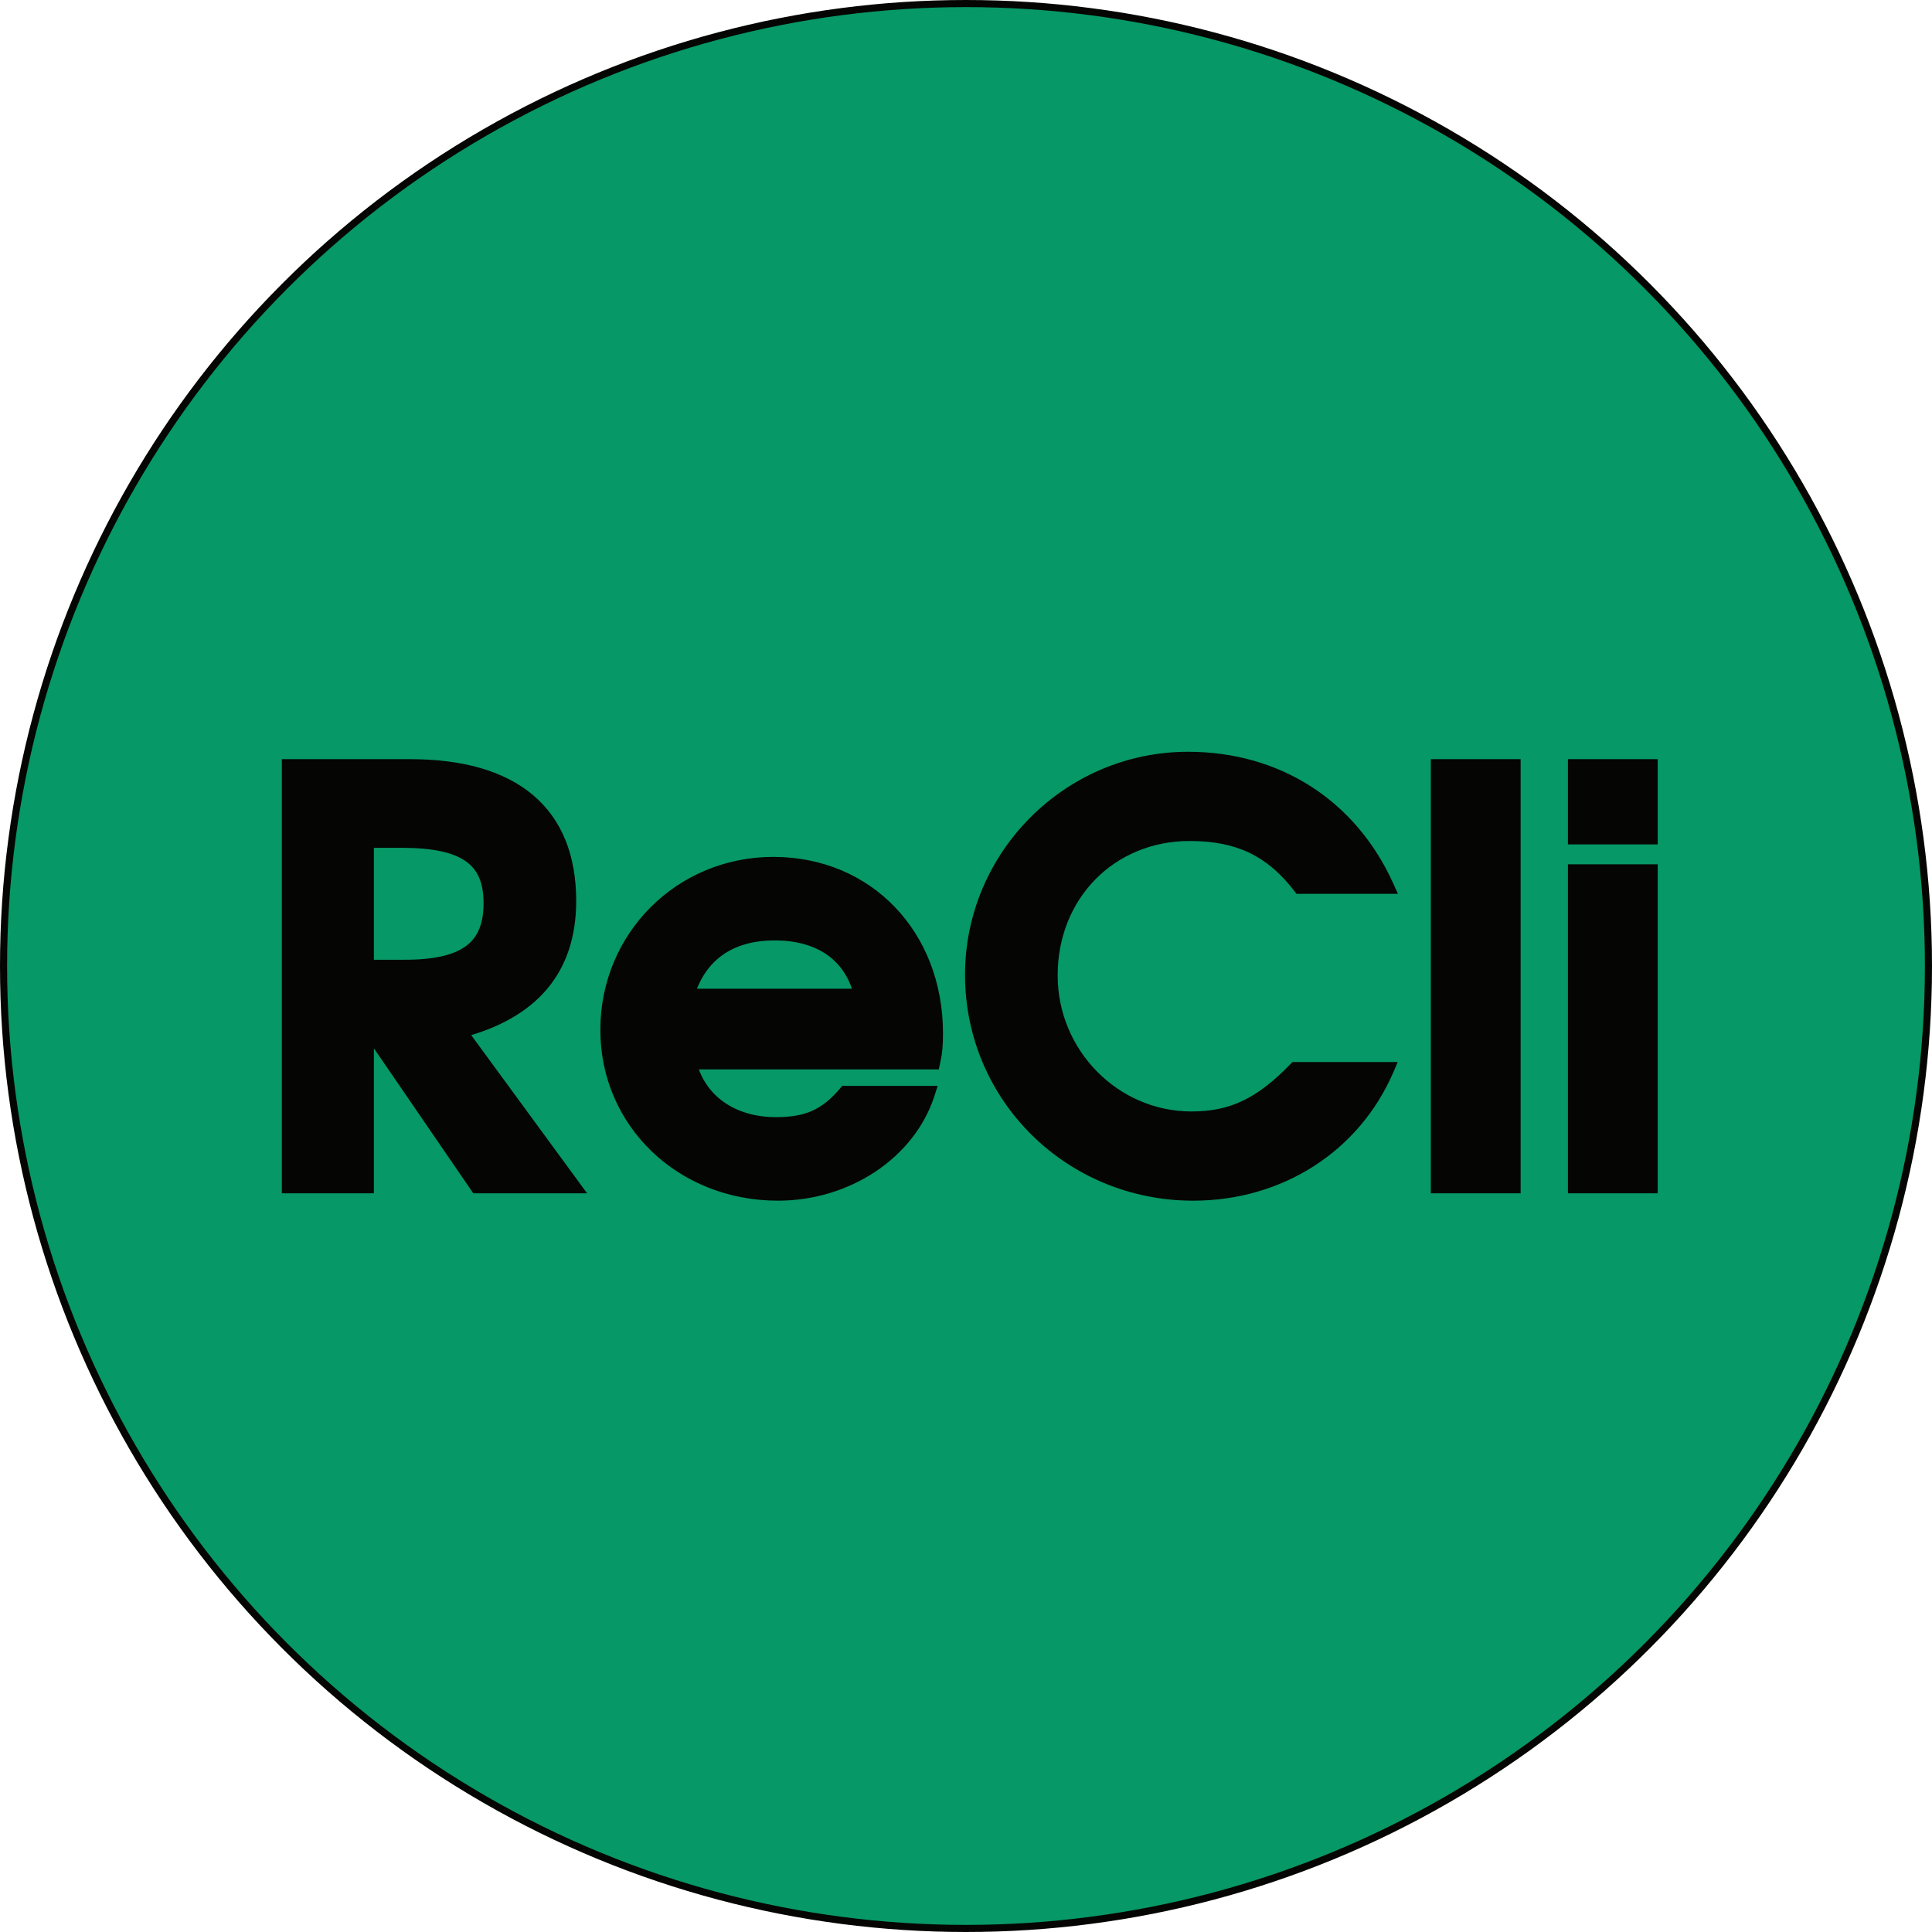
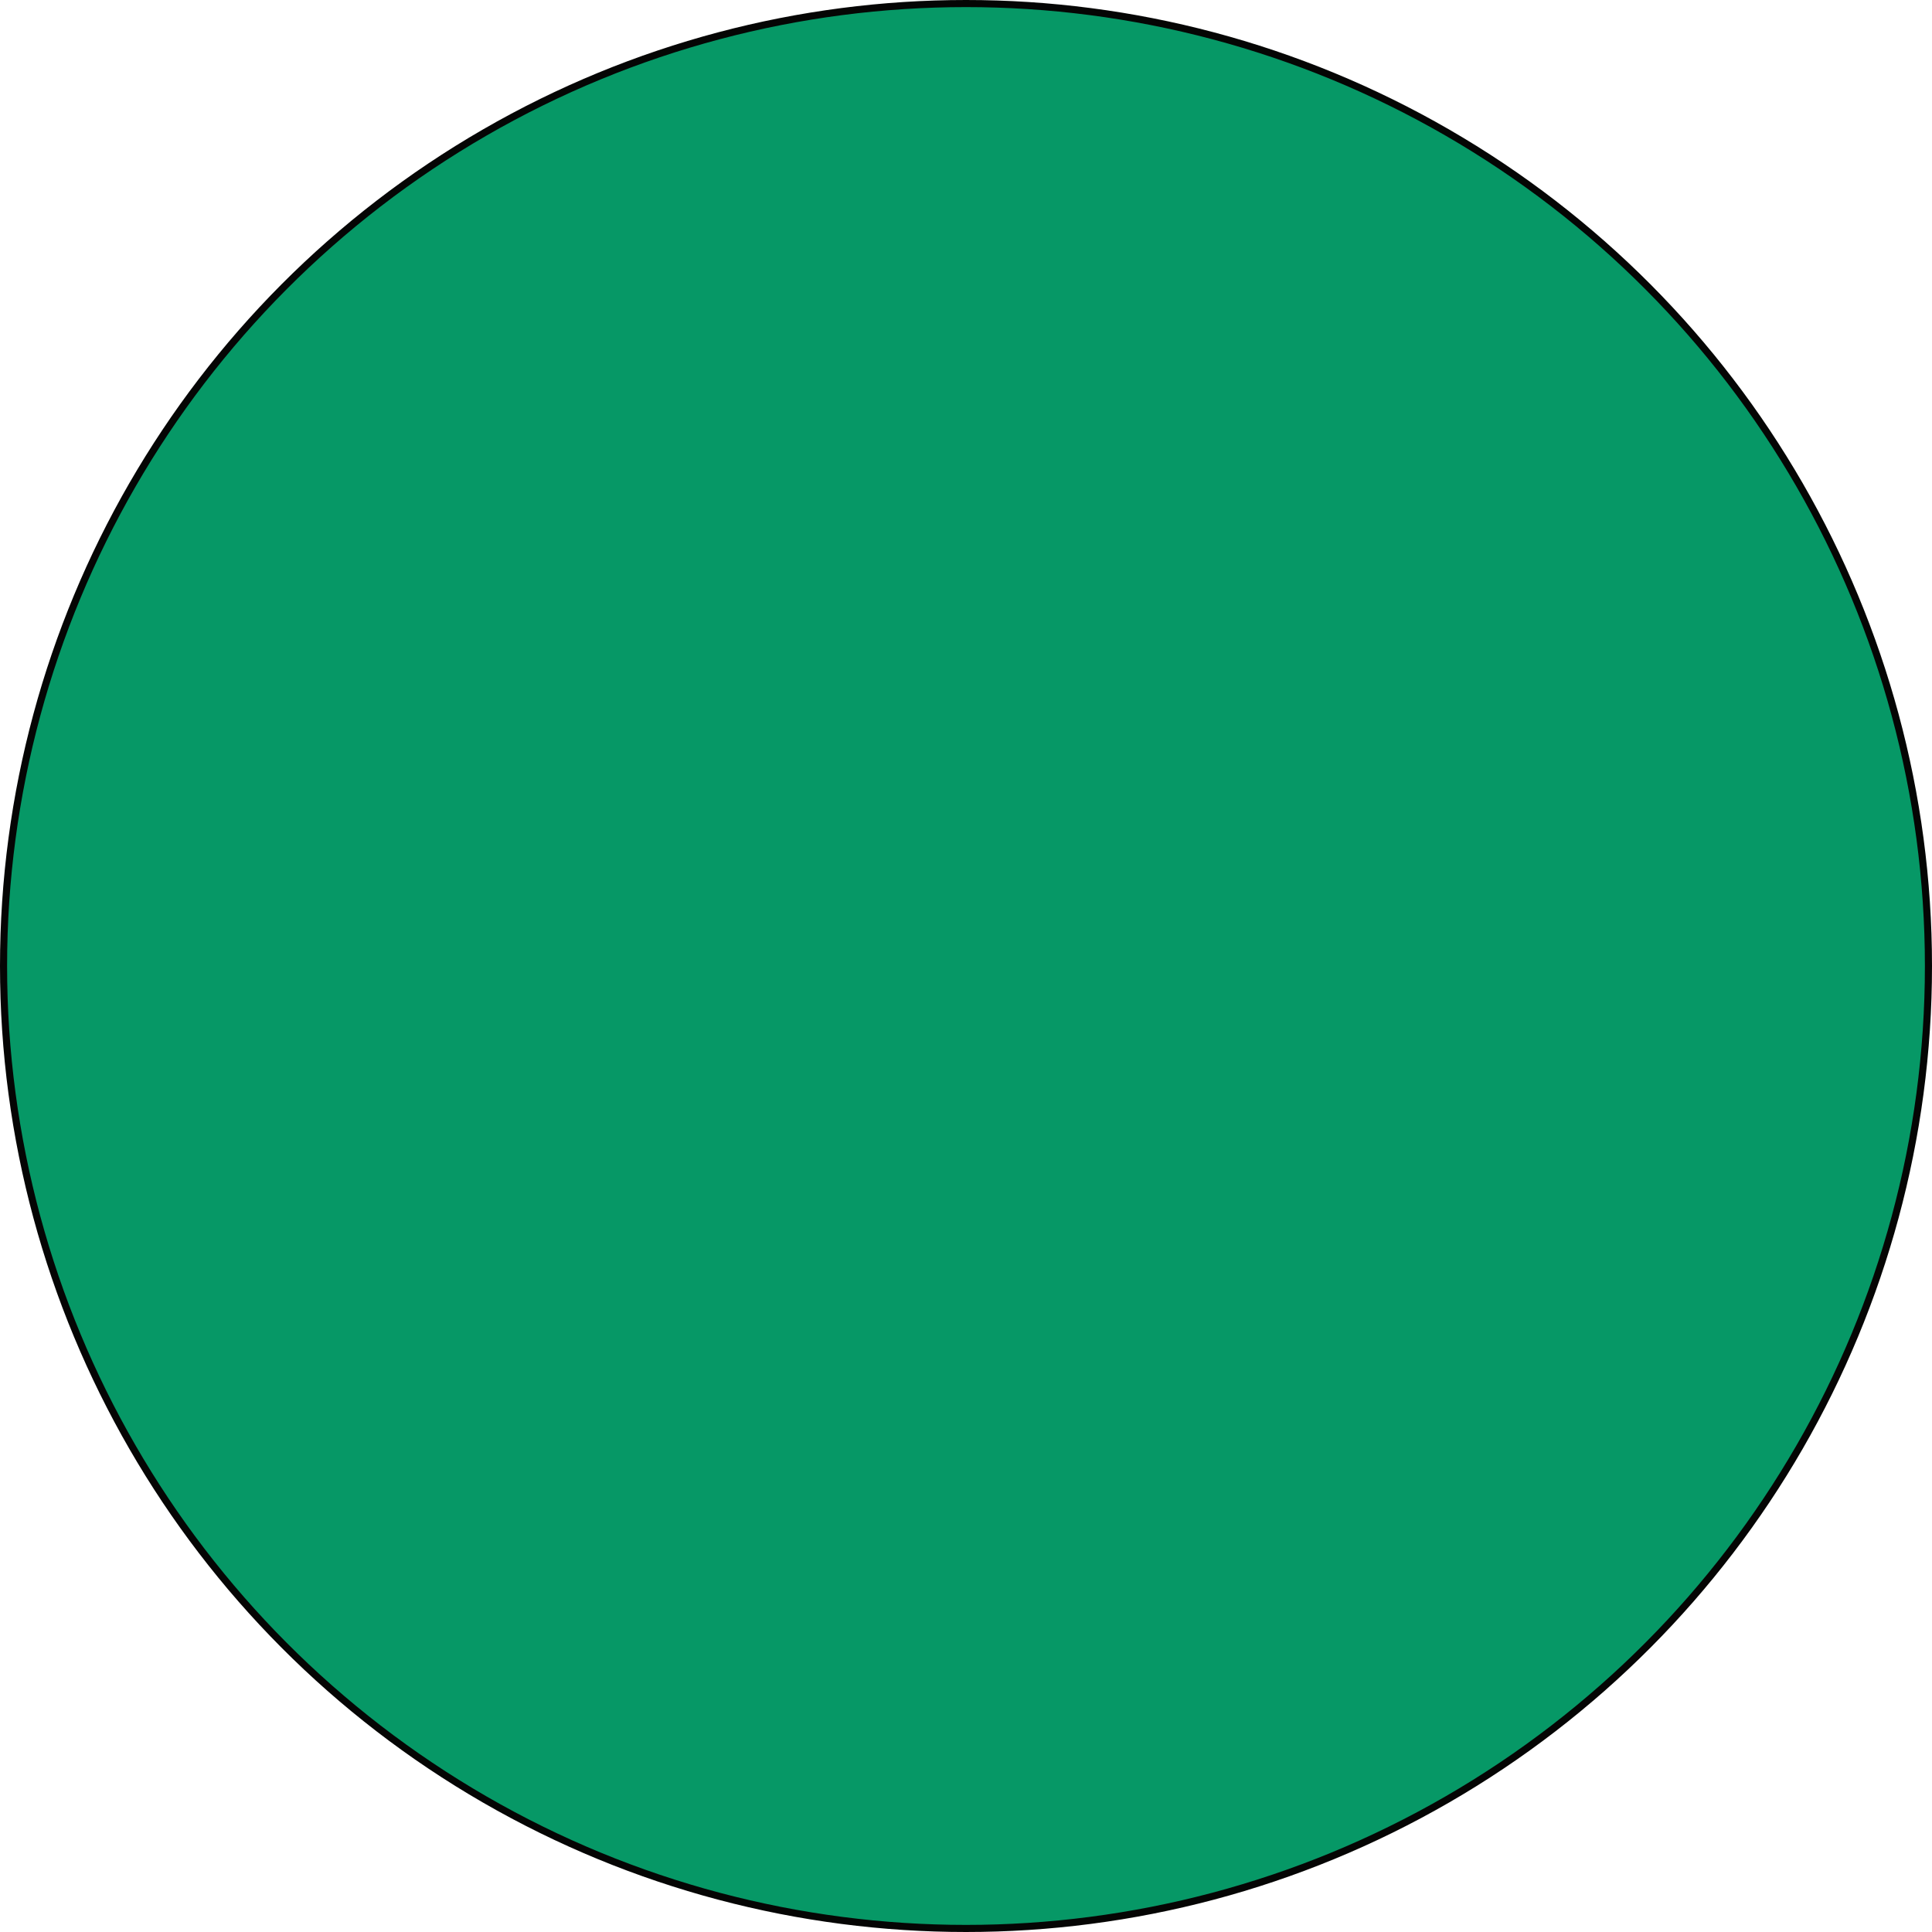
<svg xmlns="http://www.w3.org/2000/svg" width="272" height="272" viewBox="0 0 272 272" fill="none">
  <circle cx="136" cy="136" r="135.5" fill="#069866" stroke="#050504" />
  <mask id="path-2-outside-1_358_2298" maskUnits="userSpaceOnUse" x="39" y="105" width="195" height="65" fill="black">
-     <rect fill="white" x="39" y="105" width="195" height="65" />
-     <path d="M40.68 167V107.88H57.72C72.36 107.88 80.12 114.44 80.12 126.84C80.12 136.44 74.92 142.52 64.68 145.16L80.68 167H67.16L51.64 144.36V167H40.68ZM51.64 136.12H57C65.48 136.12 69.08 133.4 69.08 127.16C69.08 120.92 65.4 118.36 56.52 118.36H51.64V136.12ZM119.041 153.88H130.641C128.001 162.2 119.281 168.04 109.521 168.04C96.001 168.04 85.521 157.96 85.521 145C85.521 131.96 95.841 121.64 108.881 121.64C122.081 121.64 131.761 131.72 131.761 145.48C131.761 147.16 131.681 148.12 131.361 149.56H97.041C98.321 154.92 102.961 158.28 109.281 158.28C113.681 158.28 116.321 157.08 119.041 153.88ZM96.721 140.2H121.281C119.921 134.52 115.601 131.4 109.041 131.4C102.721 131.4 98.401 134.44 96.721 140.2ZM182.384 150.52H195.264C190.624 161.32 180.144 168.04 167.984 168.04C150.704 168.04 136.864 154.36 136.864 137.24C136.864 120.52 150.544 106.84 167.264 106.84C179.824 106.84 190.144 113.48 195.264 124.84H183.024C179.024 119.64 174.384 117.4 167.504 117.4C156.304 117.4 147.904 125.96 147.904 137.32C147.904 148.44 156.864 157.48 167.744 157.48C173.424 157.48 177.504 155.56 182.384 150.52ZM202.445 167V107.88H213.085V167H202.445ZM221.742 167V122.68H232.382V167H221.742ZM221.742 117.88V107.88H232.382V117.88H221.742Z" />
-   </mask>
-   <path d="M40.68 167V107.88H57.72C72.36 107.88 80.12 114.44 80.12 126.84C80.12 136.44 74.92 142.52 64.68 145.16L80.68 167H67.16L51.64 144.36V167H40.68ZM51.64 136.12H57C65.48 136.12 69.08 133.4 69.08 127.16C69.08 120.92 65.4 118.36 56.52 118.36H51.64V136.12ZM119.041 153.88H130.641C128.001 162.2 119.281 168.04 109.521 168.04C96.001 168.04 85.521 157.96 85.521 145C85.521 131.96 95.841 121.64 108.881 121.64C122.081 121.64 131.761 131.72 131.761 145.48C131.761 147.16 131.681 148.12 131.361 149.56H97.041C98.321 154.92 102.961 158.28 109.281 158.28C113.681 158.28 116.321 157.08 119.041 153.88ZM96.721 140.2H121.281C119.921 134.52 115.601 131.4 109.041 131.4C102.721 131.4 98.401 134.44 96.721 140.2ZM182.384 150.52H195.264C190.624 161.32 180.144 168.04 167.984 168.04C150.704 168.04 136.864 154.36 136.864 137.24C136.864 120.52 150.544 106.84 167.264 106.84C179.824 106.84 190.144 113.48 195.264 124.84H183.024C179.024 119.64 174.384 117.4 167.504 117.4C156.304 117.4 147.904 125.96 147.904 137.32C147.904 148.44 156.864 157.48 167.744 157.48C173.424 157.48 177.504 155.56 182.384 150.52ZM202.445 167V107.88H213.085V167H202.445ZM221.742 167V122.68H232.382V167H221.742ZM221.742 117.88V107.88H232.382V117.88H221.742Z" fill="#050504" />
-   <path d="M40.68 167H39.68V168H40.68V167ZM40.68 107.88V106.88H39.68V107.88H40.68ZM64.68 145.16L64.43 144.192L63.001 144.56L63.873 145.751L64.68 145.16ZM80.68 167V168H82.652L81.487 166.409L80.68 167ZM67.16 167L66.335 167.565L66.633 168H67.16V167ZM51.64 144.36L52.465 143.795L50.64 141.133V144.36H51.64ZM51.64 167V168H52.64V167H51.64ZM51.64 136.12H50.64V137.12H51.64V136.12ZM51.64 118.36V117.36H50.64V118.36H51.64ZM41.68 167V107.88H39.68V167H41.68ZM40.68 108.88H57.72V106.88H40.68V108.88ZM57.72 108.88C64.91 108.88 70.242 110.493 73.764 113.473C77.257 116.429 79.12 120.858 79.12 126.84H81.12C81.12 120.422 79.103 115.371 75.056 111.947C71.038 108.547 65.17 106.88 57.72 106.88V108.88ZM79.12 126.84C79.12 131.451 77.876 135.128 75.477 137.964C73.068 140.811 69.416 142.906 64.43 144.192L64.93 146.128C70.184 144.774 74.252 142.509 77.004 139.256C79.764 135.992 81.12 131.829 81.12 126.84H79.12ZM63.873 145.751L79.873 167.591L81.487 166.409L65.487 144.569L63.873 145.751ZM80.68 166H67.16V168H80.68V166ZM67.985 166.435L52.465 143.795L50.815 144.925L66.335 167.565L67.985 166.435ZM50.64 144.36V167H52.64V144.36H50.64ZM51.64 166H40.68V168H51.64V166ZM51.64 137.12H57V135.12H51.64V137.12ZM57 137.12C61.305 137.12 64.594 136.438 66.817 134.782C69.111 133.074 70.08 130.481 70.08 127.16H68.08C68.08 130.079 67.249 131.966 65.623 133.178C63.926 134.442 61.175 135.12 57 135.12V137.12ZM70.08 127.16C70.08 123.829 69.083 121.265 66.703 119.601C64.412 117.998 61.01 117.36 56.52 117.36V119.36C60.91 119.36 63.788 120.002 65.557 121.239C67.237 122.415 68.08 124.251 68.08 127.16H70.08ZM56.52 117.36H51.64V119.36H56.52V117.36ZM50.64 118.36V136.12H52.64V118.36H50.64ZM119.041 153.88V152.88H118.579L118.279 153.232L119.041 153.88ZM130.641 153.88L131.594 154.182L132.008 152.88H130.641V153.88ZM131.361 149.56V150.56H132.163L132.337 149.777L131.361 149.56ZM97.041 149.56V148.56H95.774L96.069 149.792L97.041 149.56ZM96.721 140.2L95.761 139.92L95.388 141.2H96.721V140.2ZM121.281 140.2V141.2H122.549L122.254 139.967L121.281 140.2ZM119.041 154.88H130.641V152.88H119.041V154.88ZM129.688 153.578C127.2 161.419 118.916 167.04 109.521 167.04V169.04C119.647 169.04 128.803 162.981 131.594 154.182L129.688 153.578ZM109.521 167.04C96.515 167.04 86.521 157.37 86.521 145H84.521C84.521 158.55 95.487 169.04 109.521 169.04V167.04ZM86.521 145C86.521 132.512 96.394 122.64 108.881 122.64V120.64C95.289 120.64 84.521 131.408 84.521 145H86.521ZM108.881 122.64C121.491 122.64 130.761 132.233 130.761 145.48H132.761C132.761 131.207 122.672 120.64 108.881 120.64V122.64ZM130.761 145.48C130.761 147.108 130.685 147.992 130.385 149.343L132.337 149.777C132.677 148.248 132.761 147.212 132.761 145.48H130.761ZM131.361 148.56H97.041V150.56H131.361V148.56ZM96.069 149.792C97.474 155.678 102.581 159.28 109.281 159.28V157.28C103.342 157.28 99.168 154.162 98.014 149.328L96.069 149.792ZM109.281 159.28C111.571 159.28 113.483 158.968 115.203 158.191C116.925 157.413 118.378 156.204 119.803 154.528L118.279 153.232C116.984 154.756 115.757 155.747 114.38 156.369C112.999 156.992 111.391 157.28 109.281 157.28V159.28ZM96.721 141.2H121.281V139.2H96.721V141.2ZM122.254 139.967C121.525 136.924 119.984 134.506 117.695 132.858C115.416 131.218 112.477 130.4 109.041 130.4V132.4C112.166 132.4 114.666 133.142 116.527 134.482C118.378 135.814 119.677 137.796 120.309 140.433L122.254 139.967ZM109.041 130.4C105.721 130.4 102.846 131.2 100.561 132.825C98.272 134.454 96.654 136.857 95.761 139.92L97.681 140.48C98.468 137.783 99.851 135.786 101.721 134.455C103.597 133.12 106.041 132.4 109.041 132.4V130.4ZM182.384 150.52V149.52H181.961L181.666 149.824L182.384 150.52ZM195.264 150.52L196.183 150.915L196.782 149.52H195.264V150.52ZM195.264 124.84V125.84H196.812L196.176 124.429L195.264 124.84ZM183.024 124.84L182.232 125.45L182.532 125.84H183.024V124.84ZM182.384 151.52H195.264V149.52H182.384V151.52ZM194.346 150.125C189.871 160.541 179.764 167.04 167.984 167.04V169.04C180.525 169.04 191.378 162.099 196.183 150.915L194.346 150.125ZM167.984 167.04C151.247 167.04 137.864 153.798 137.864 137.24H135.864C135.864 154.922 150.162 169.04 167.984 169.04V167.04ZM137.864 137.24C137.864 121.072 151.097 107.84 167.264 107.84V105.84C149.992 105.84 135.864 119.968 135.864 137.24H137.864ZM167.264 107.84C179.435 107.84 189.396 114.253 194.353 125.251L196.176 124.429C190.893 112.707 180.214 105.84 167.264 105.84V107.84ZM195.264 123.84H183.024V125.84H195.264V123.84ZM183.817 124.23C181.743 121.534 179.467 119.56 176.777 118.269C174.09 116.978 171.054 116.4 167.504 116.4V118.4C170.835 118.4 173.559 118.942 175.912 120.071C178.262 121.2 180.306 122.946 182.232 125.45L183.817 124.23ZM167.504 116.4C155.736 116.4 146.904 125.424 146.904 137.32H148.904C148.904 126.496 156.873 118.4 167.504 118.4V116.4ZM146.904 137.32C146.904 148.979 156.299 158.48 167.744 158.48V156.48C157.43 156.48 148.904 147.901 148.904 137.32H146.904ZM167.744 158.48C170.706 158.48 173.297 157.977 175.793 156.794C178.278 155.615 180.613 153.787 183.103 151.216L181.666 149.824C179.276 152.293 177.131 153.945 174.936 154.986C172.752 156.023 170.462 156.48 167.744 156.48V158.48ZM202.445 167H201.445V168H202.445V167ZM202.445 107.88V106.88H201.445V107.88H202.445ZM213.085 107.88H214.085V106.88H213.085V107.88ZM213.085 167V168H214.085V167H213.085ZM203.445 167V107.88H201.445V167H203.445ZM202.445 108.88H213.085V106.88H202.445V108.88ZM212.085 107.88V167H214.085V107.88H212.085ZM213.085 166H202.445V168H213.085V166ZM221.742 167H220.742V168H221.742V167ZM221.742 122.68V121.68H220.742V122.68H221.742ZM232.382 122.68H233.382V121.68H232.382V122.68ZM232.382 167V168H233.382V167H232.382ZM221.742 117.88H220.742V118.88H221.742V117.88ZM221.742 107.88V106.88H220.742V107.88H221.742ZM232.382 107.88H233.382V106.88H232.382V107.88ZM232.382 117.88V118.88H233.382V117.88H232.382ZM222.742 167V122.68H220.742V167H222.742ZM221.742 123.68H232.382V121.68H221.742V123.68ZM231.382 122.68V167H233.382V122.68H231.382ZM232.382 166H221.742V168H232.382V166ZM222.742 117.88V107.88H220.742V117.88H222.742ZM221.742 108.88H232.382V106.88H221.742V108.88ZM231.382 107.88V117.88H233.382V107.88H231.382ZM232.382 116.88H221.742V118.88H232.382V116.88Z" fill="#050504" mask="url(#path-2-outside-1_358_2298)" />
+     </mask>
</svg>